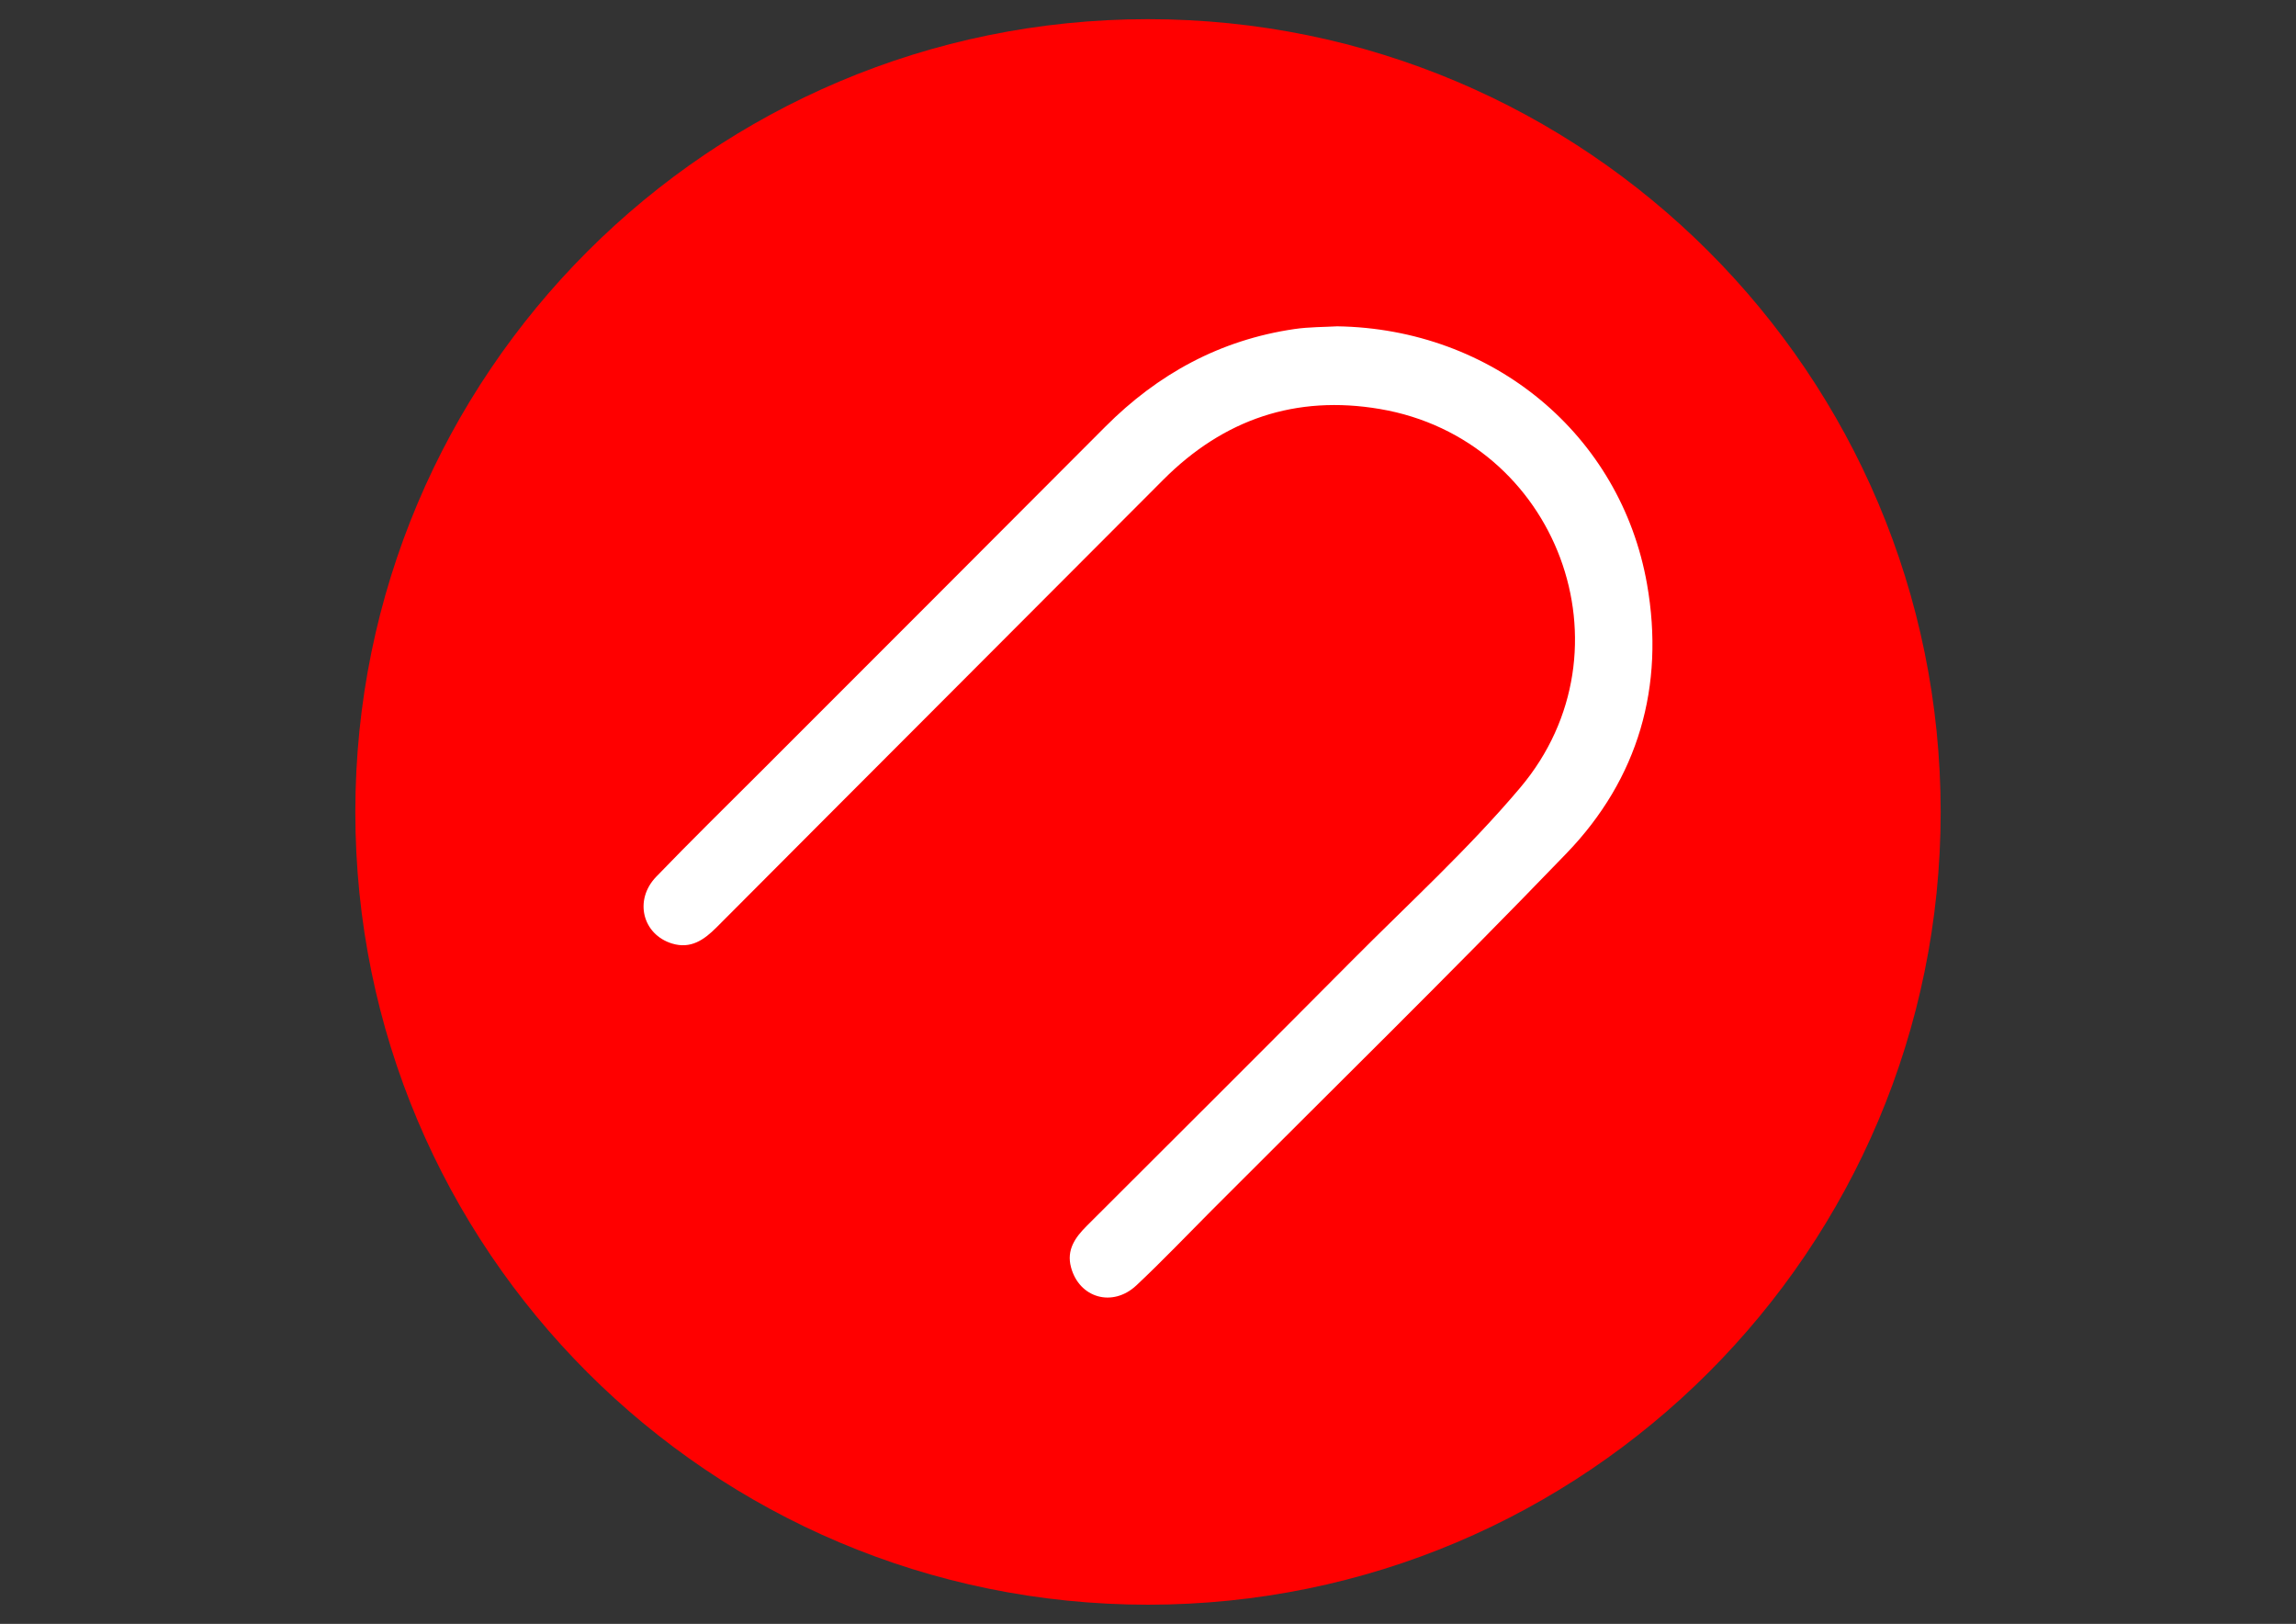
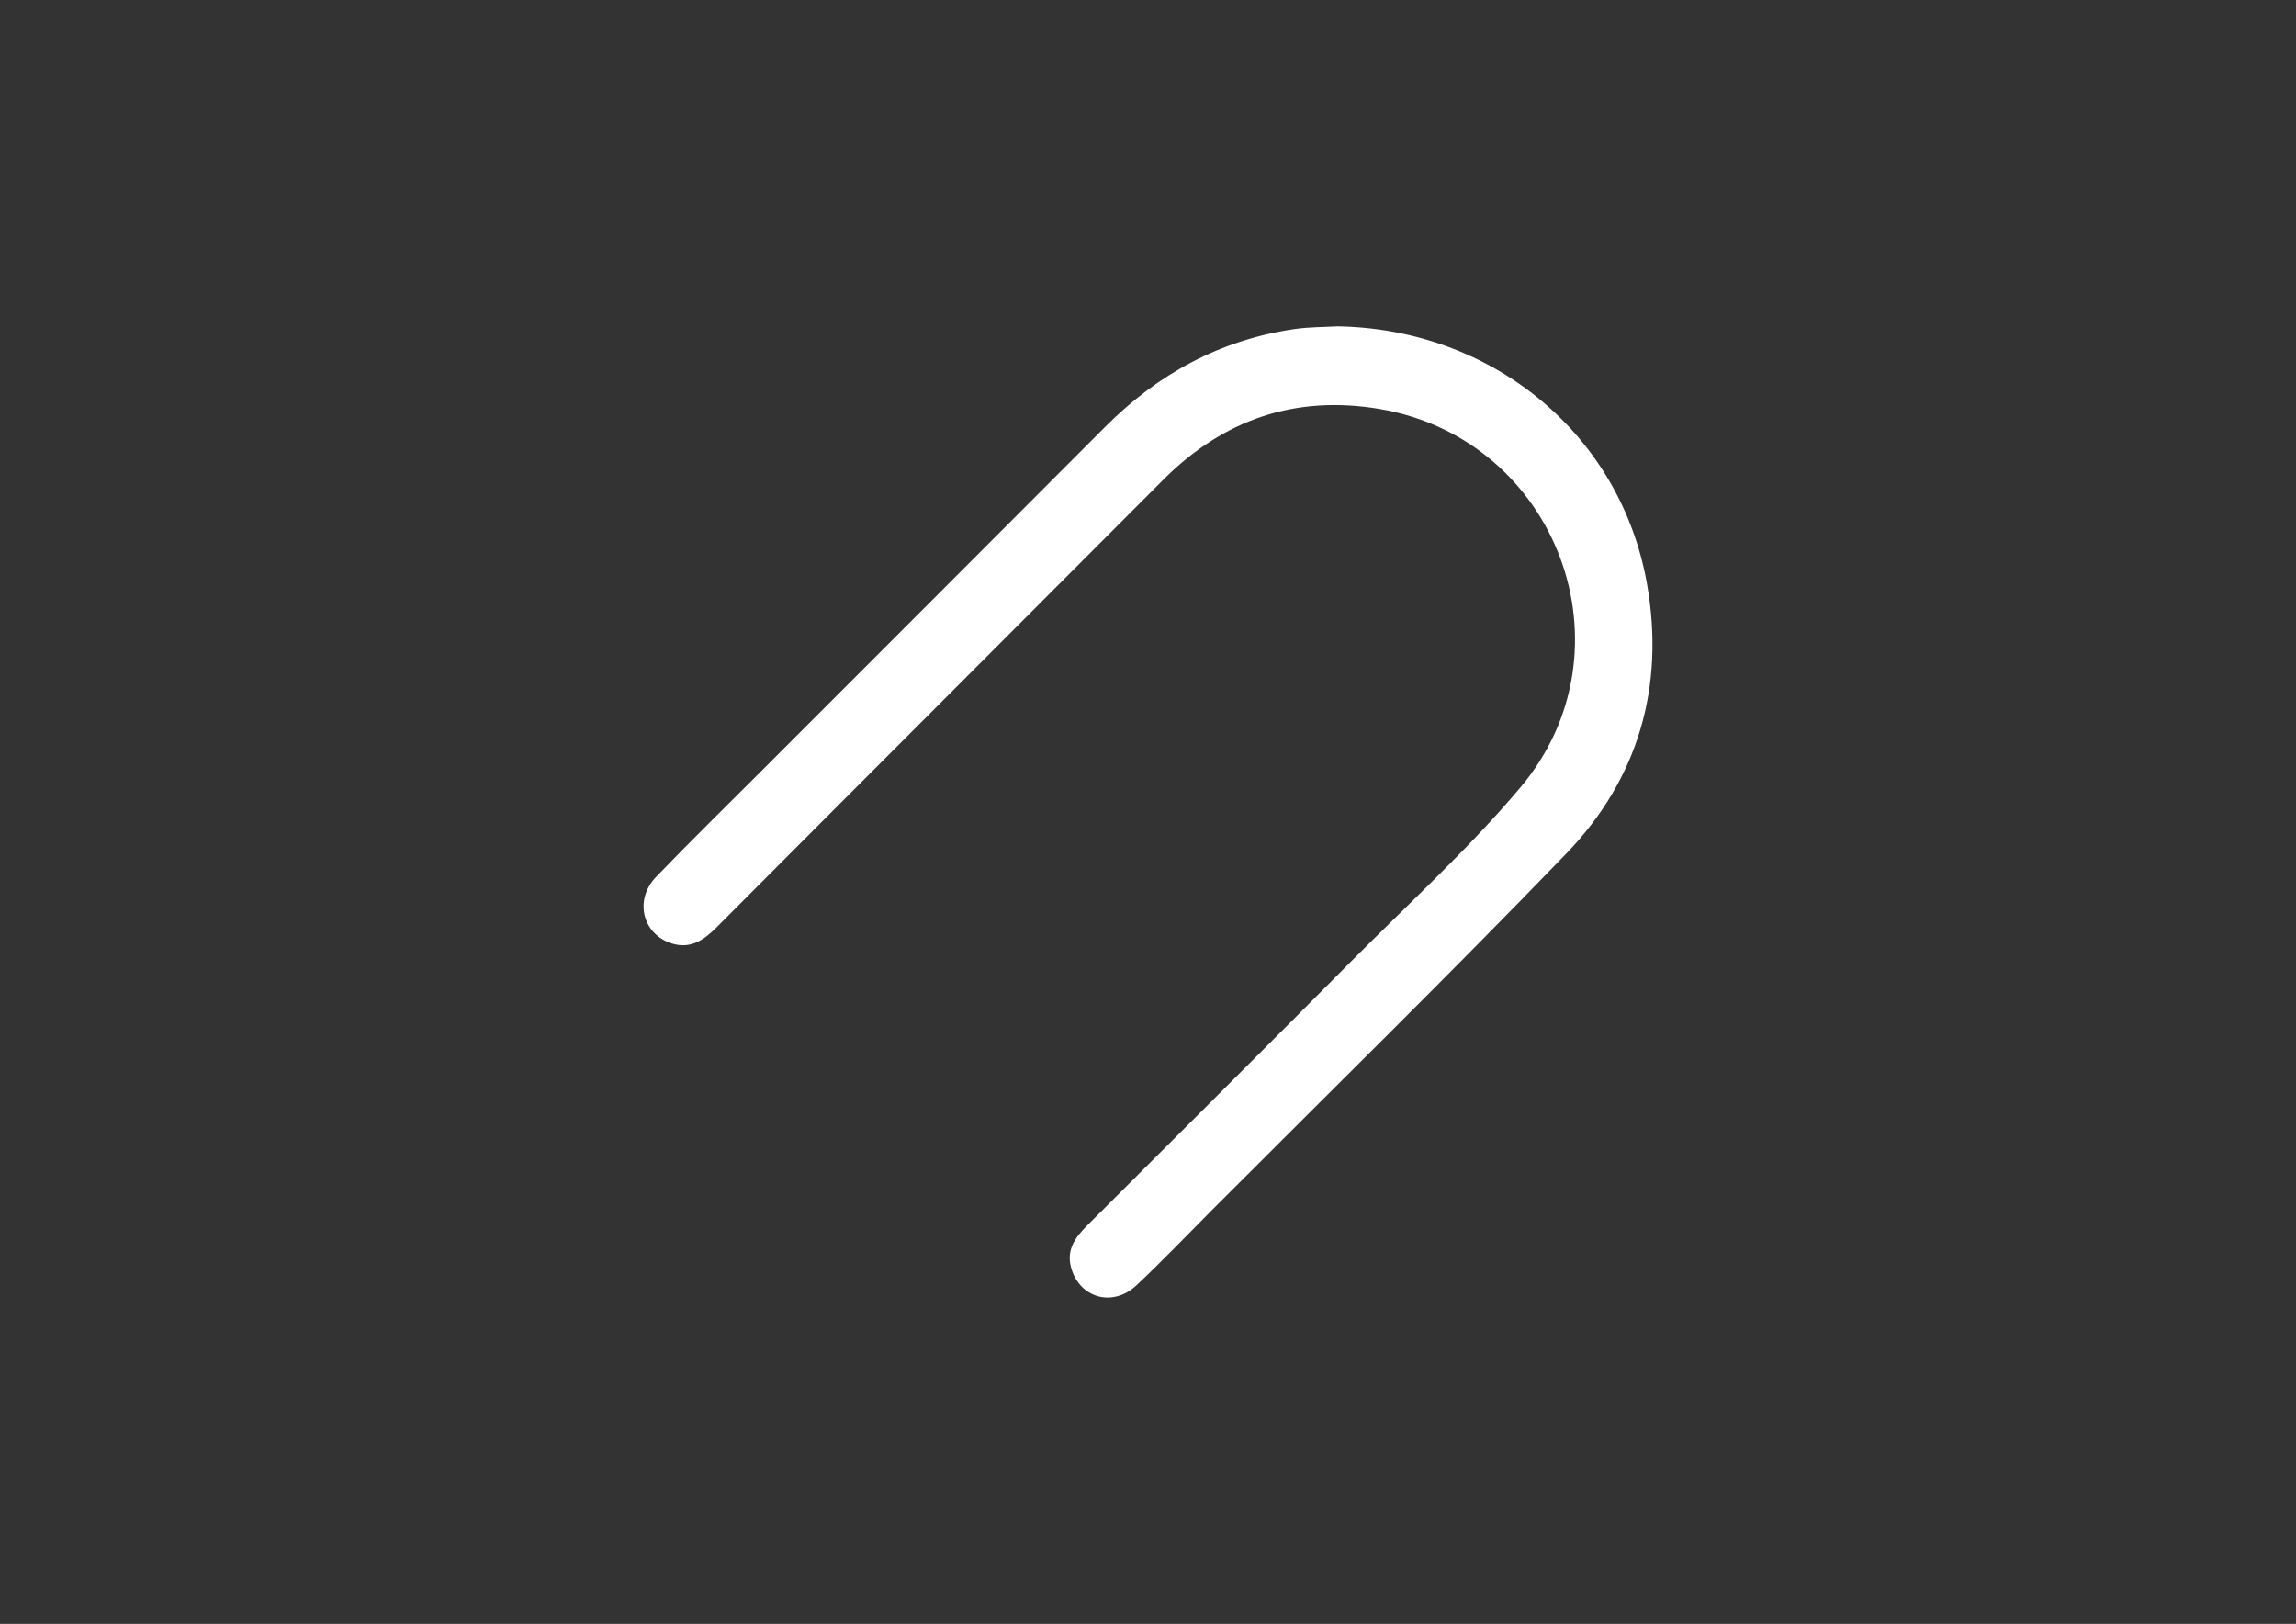
<svg xmlns="http://www.w3.org/2000/svg" xml:space="preserve" width="420mm" height="297mm" version="1.1" style="shape-rendering:geometricPrecision; text-rendering:geometricPrecision; image-rendering:optimizeQuality; fill-rule:evenodd; clip-rule:evenodd" viewBox="0 0 42000 29700">
  <rect x="0" y="0" width="42000" height="29700" fill="#333333" stroke="none" />
  <defs>
    <style type="text/css"> .fil0 {fill:red;fill-rule:nonzero} .fil1 {fill:white;fill-rule:nonzero} </style>
  </defs>
  <g id="Слой_x0020_1">
-     <path class="fil0" d="M35500 14850.14c0,8007.97 -6491.61,14499.3 -14499.58,14499.3 -8007.96,0 -14500.42,-6491.33 -14500.42,-14499.3 0,-8008.24 6492.46,-14499.57 14500.42,-14499.57 8007.97,0 14499.58,6491.33 14499.58,14499.57z" />
    <path class="fil1" d="M24459.05 5968.25c2845.35,42.74 5188.37,1977.66 5669.76,4716.31 328.29,1867 -158.77,3559.1 -1472.77,4922.06 -2129.34,2209.44 -4323.78,4356.89 -6490.48,6529.54 -457.05,459.03 -904.49,928.26 -1376.83,1371.73 -435.26,409.23 -1046.27,232.63 -1196.83,-329.42 -86.04,-318.67 75.84,-546.2 288.38,-757.89 1616.54,-1613.42 3233.92,-3224.87 4843.1,-4844.23 1039.48,-1046.28 2137.55,-2046.71 3086.19,-3170.81 2126.51,-2521.03 677.8,-6373.6 -2566.87,-6924.9 -1537.58,-261.5 -2860.35,186.79 -3964.65,1295.04 -2721.67,2730.45 -5449.3,5454.11 -8169.84,8184.85 -231.5,231.5 -473.19,400.17 -814.49,296.3 -541.11,-165.56 -699.88,-796.66 -290.65,-1220.89 626.86,-650.06 1271.83,-1282.02 1910.01,-1919.92 2101.61,-2103.59 4206.05,-4204.35 6304.83,-6310.77 964.2,-967.6 2103.59,-1588.52 3460.32,-1787.19 271.41,-39.9 550.17,-35.94 780.82,-49.81z" />
  </g>
</svg>